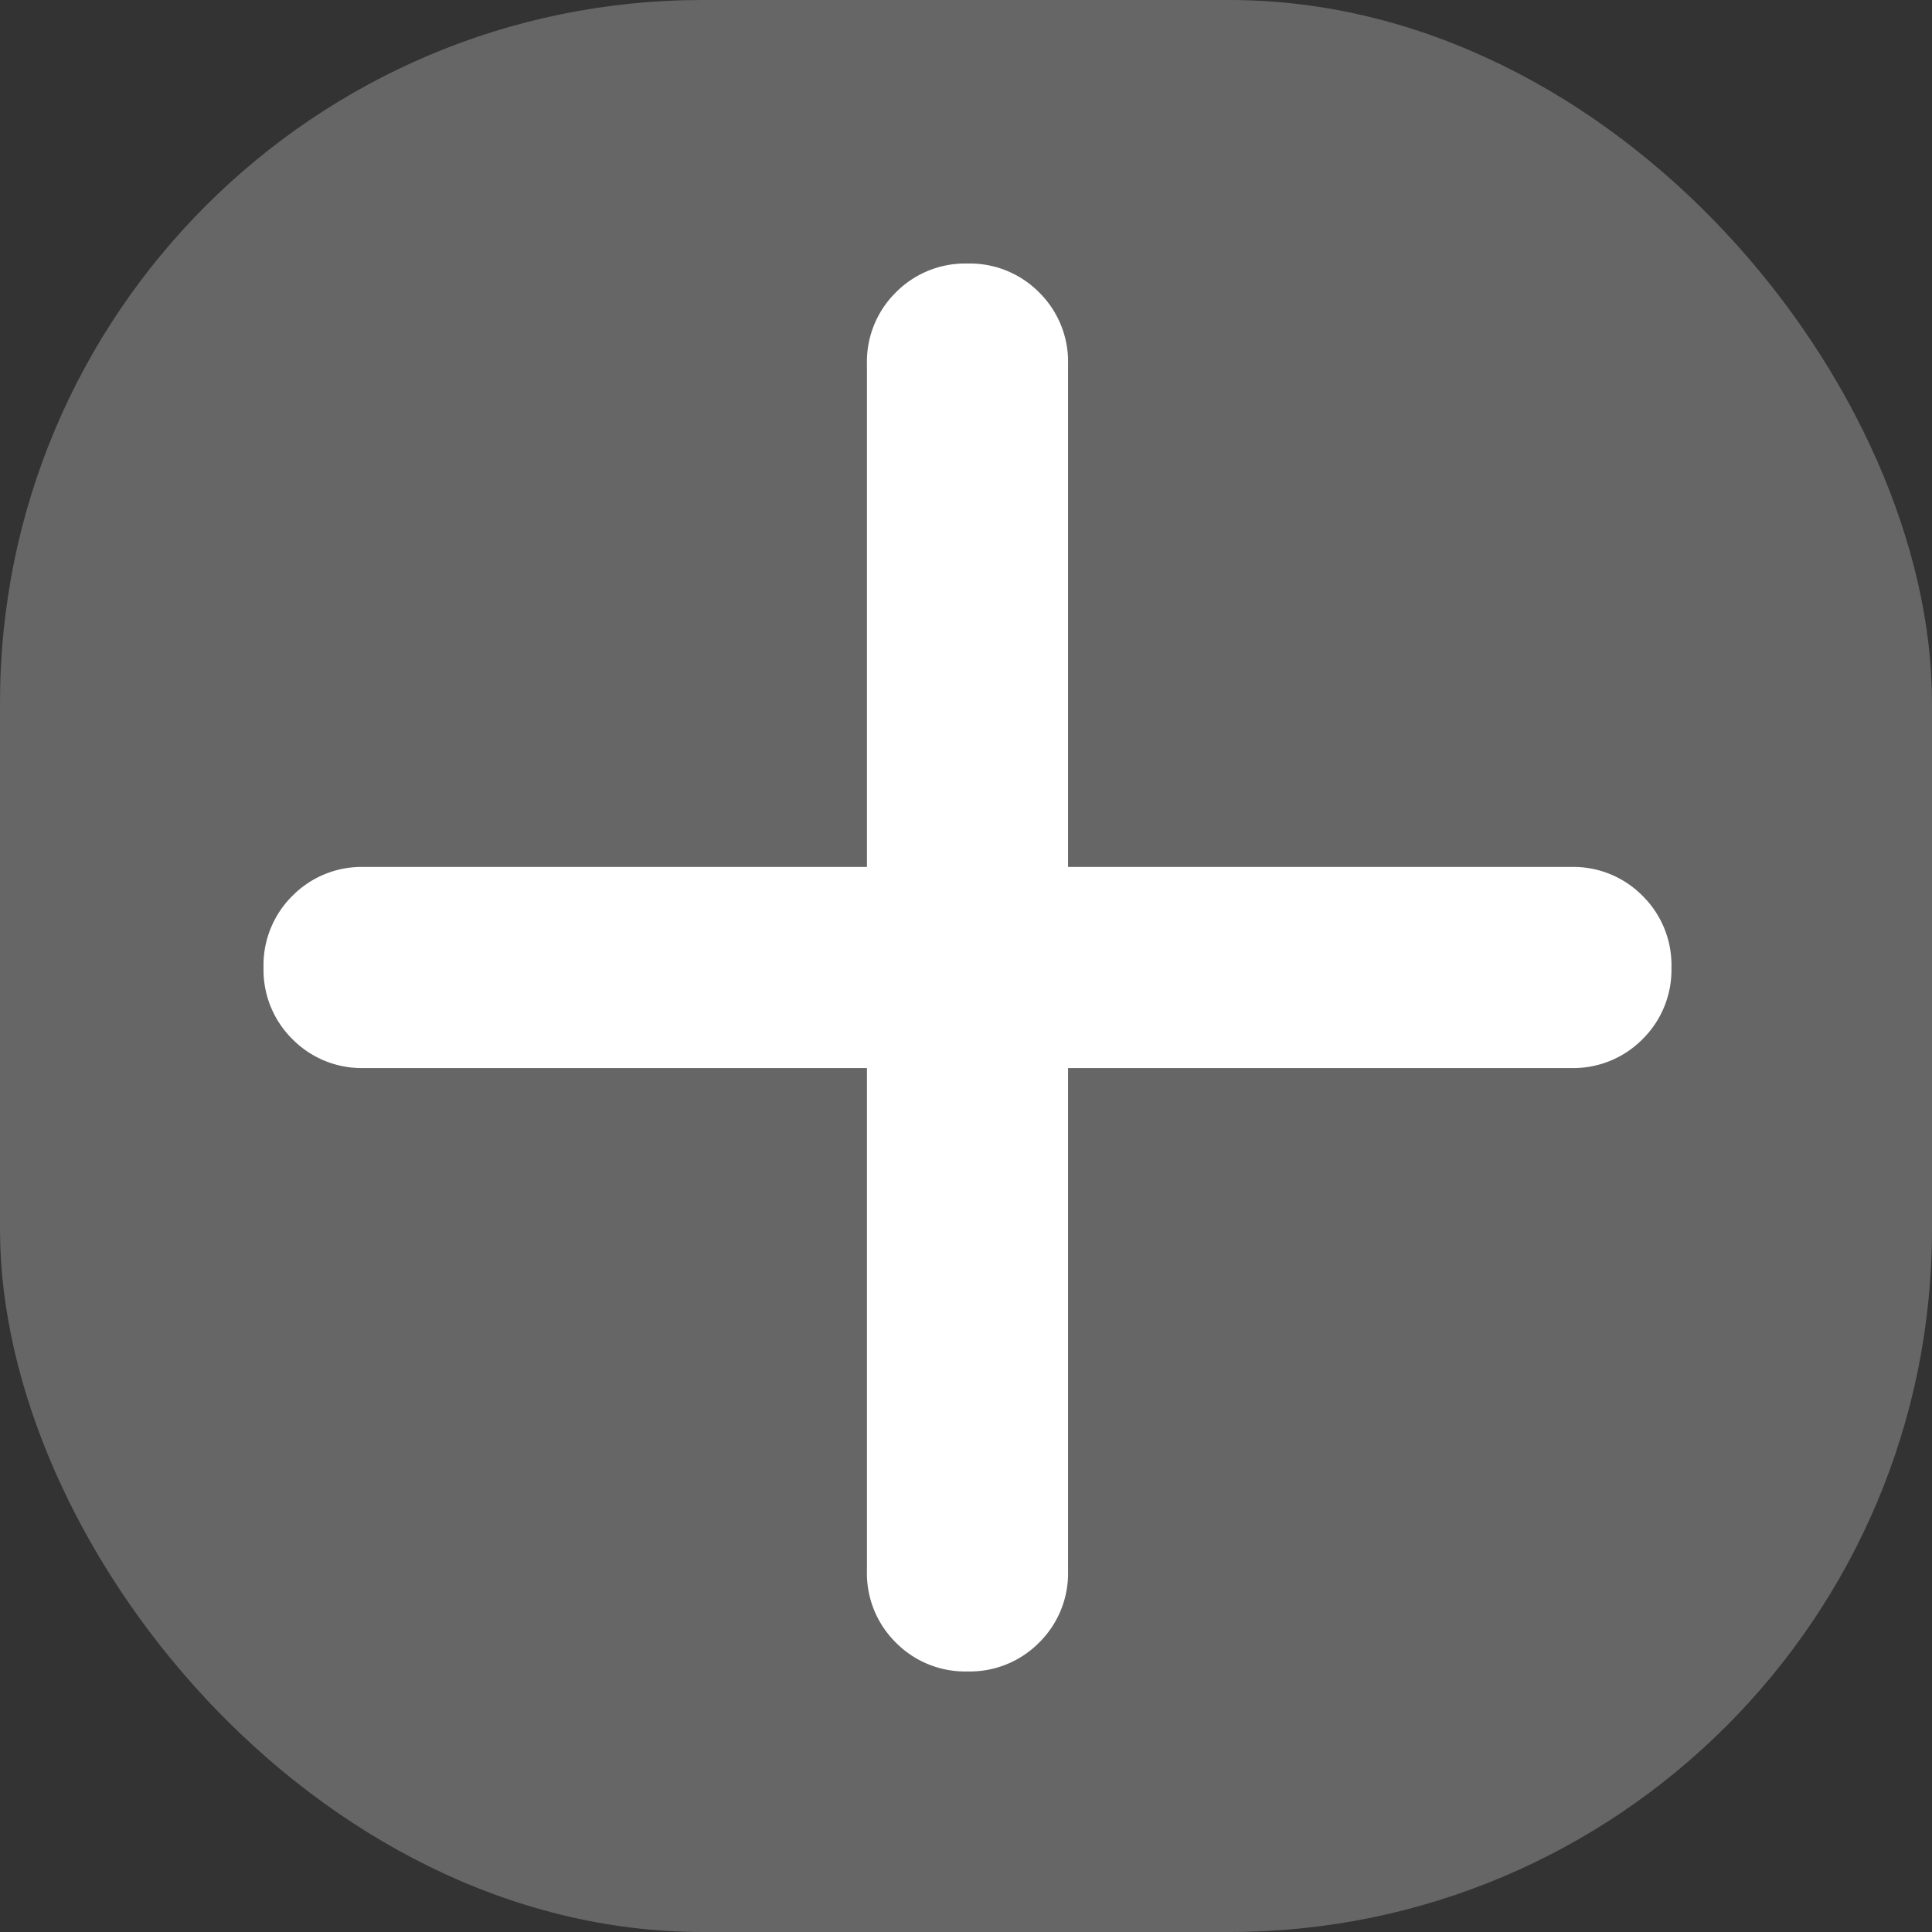
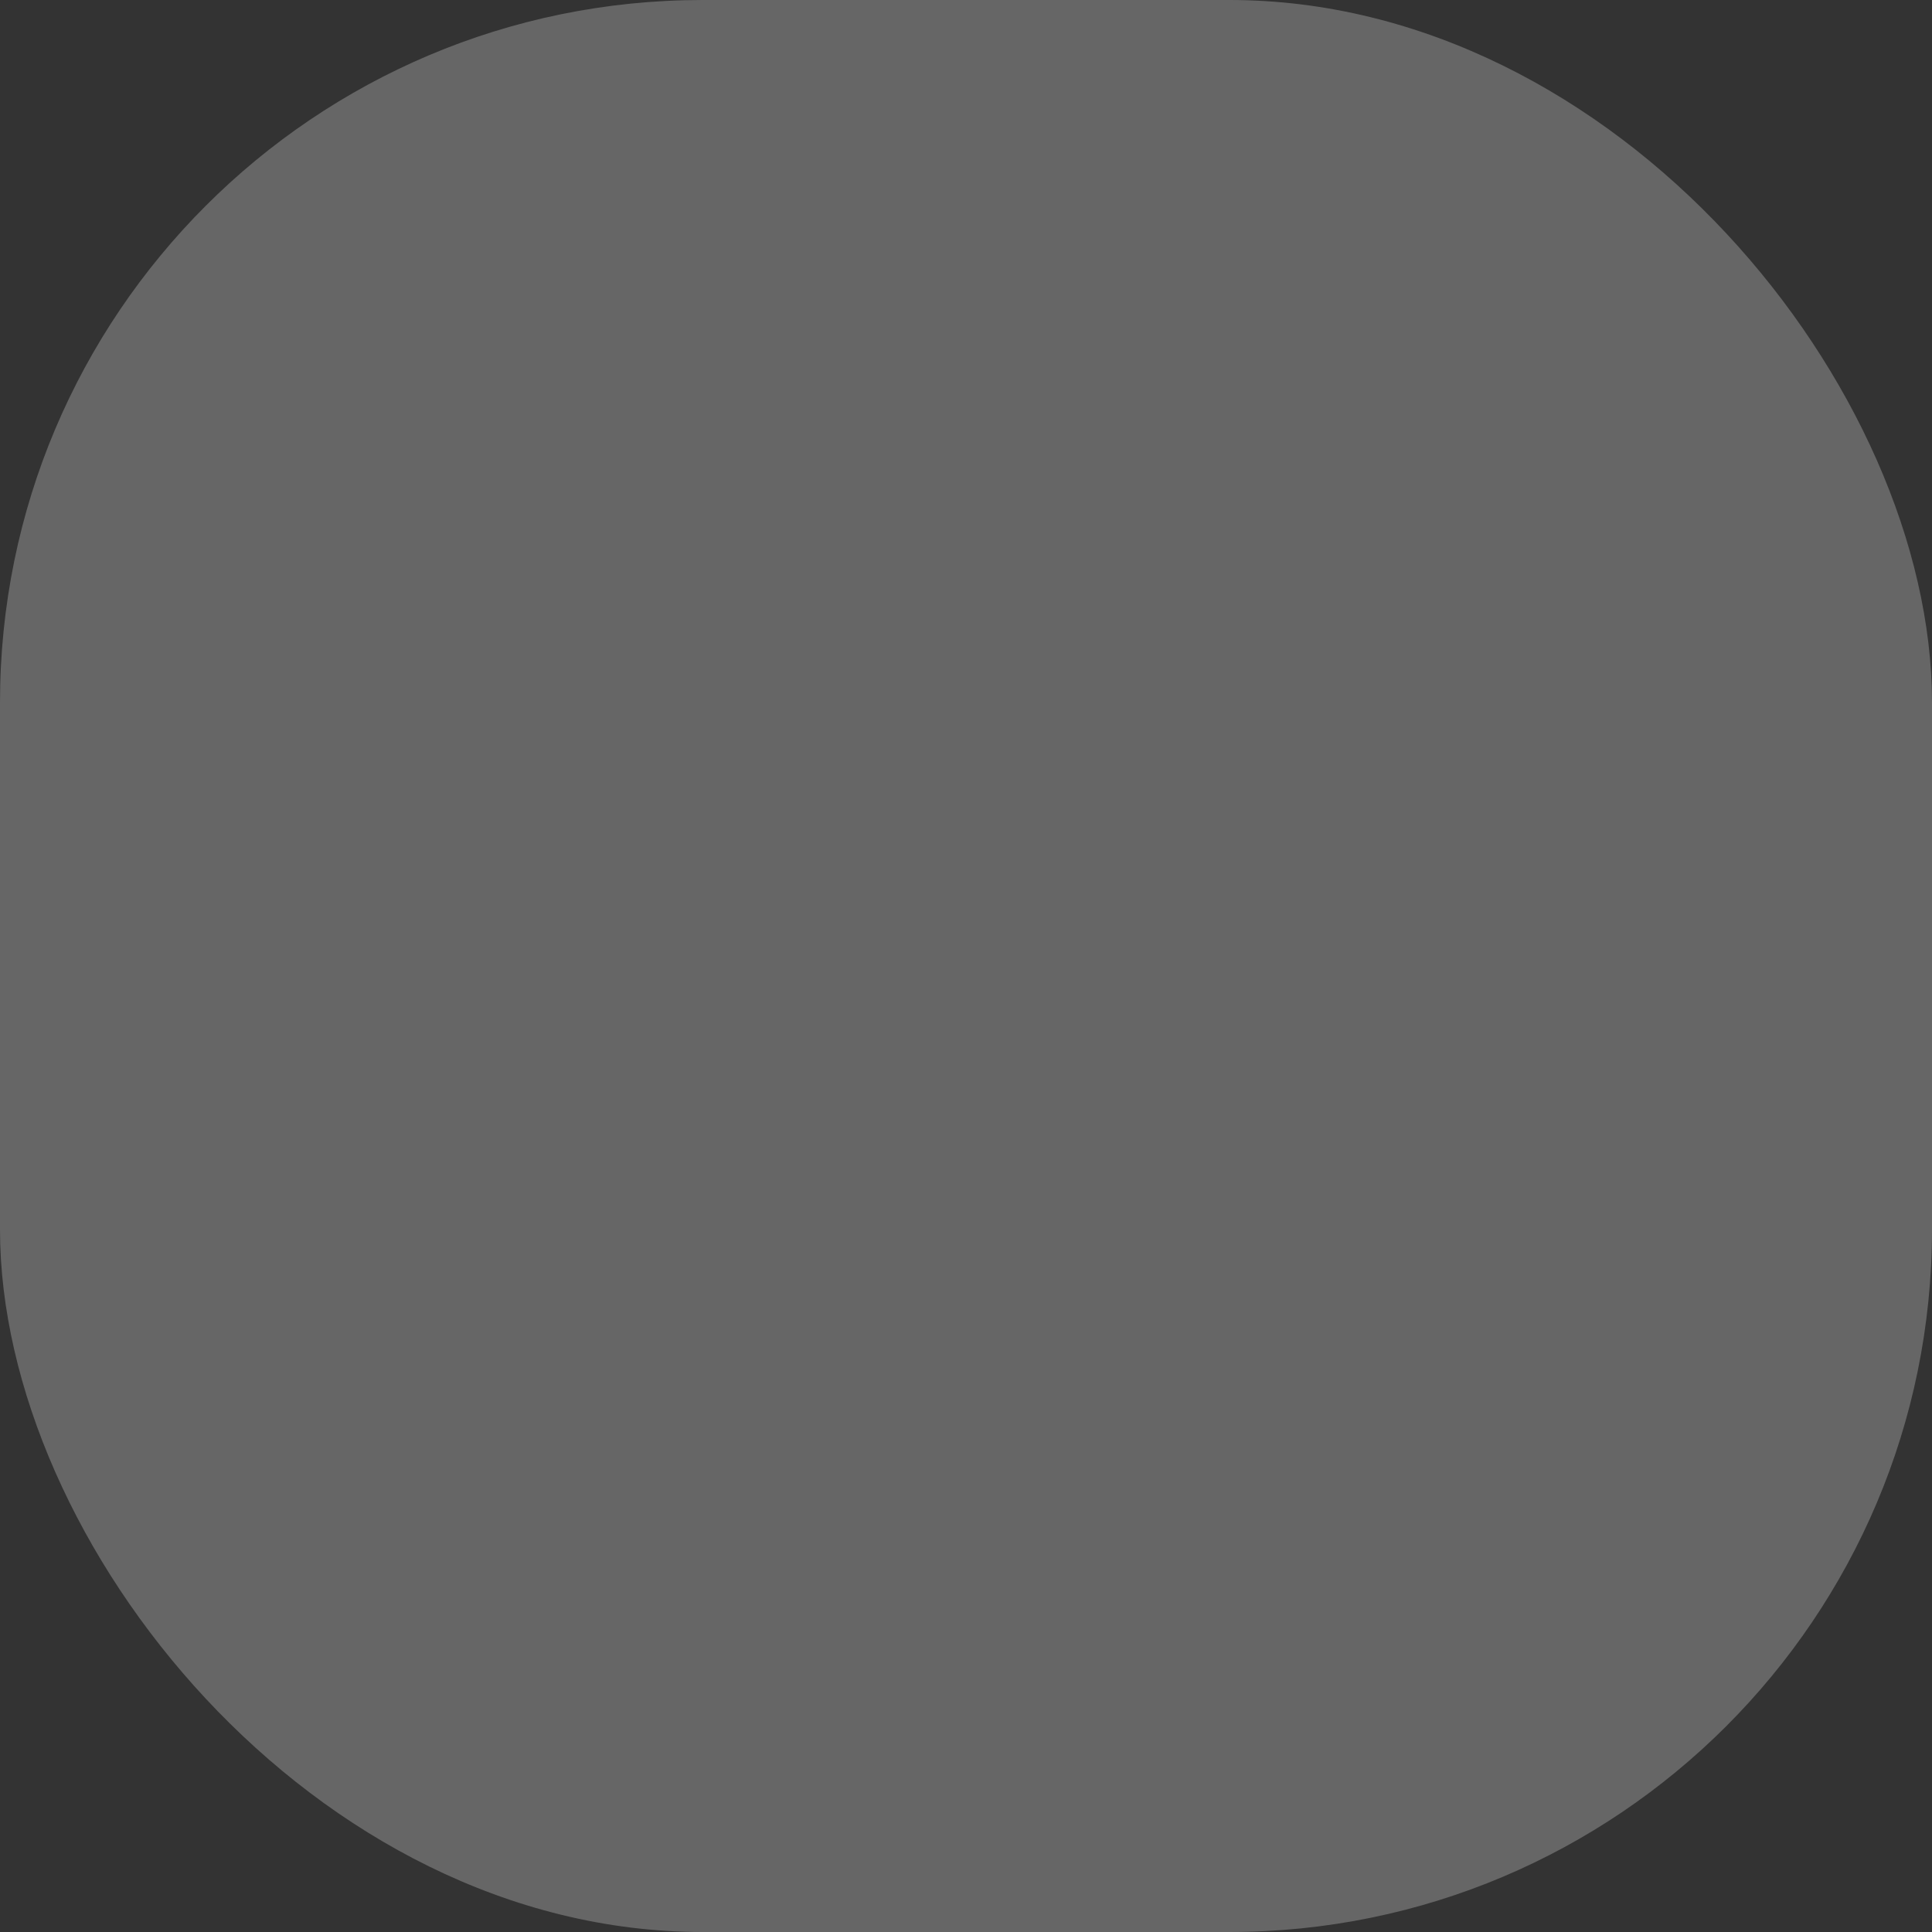
<svg xmlns="http://www.w3.org/2000/svg" id="add" width="22" height="22" viewBox="0 0 22 22">
  <rect x="0" y="0" width="22" height="22" fill="#333333" stroke="none" />
  <rect id="Boundary" width="22" height="22" rx="8" fill="#fff" opacity="0.25" />
-   <path id="add_FILL0_wght400_GRAD0_opsz24" d="M206.872-750.838h-5.726a1.108,1.108,0,0,1-.816-.329,1.108,1.108,0,0,1-.329-.816,1.108,1.108,0,0,1,.329-.816,1.108,1.108,0,0,1,.816-.329h5.726v-5.726a1.108,1.108,0,0,1,.329-.816,1.108,1.108,0,0,1,.816-.329,1.108,1.108,0,0,1,.816.329,1.108,1.108,0,0,1,.329.816v5.726h5.726a1.108,1.108,0,0,1,.816.329,1.108,1.108,0,0,1,.329.816,1.108,1.108,0,0,1-.329.816,1.108,1.108,0,0,1-.816.329h-5.726v5.726a1.108,1.108,0,0,1-.329.816,1.108,1.108,0,0,1-.816.329,1.108,1.108,0,0,1-.816-.329,1.108,1.108,0,0,1-.329-.816Z" transform="translate(-197 763)" fill="#fff" />
</svg>